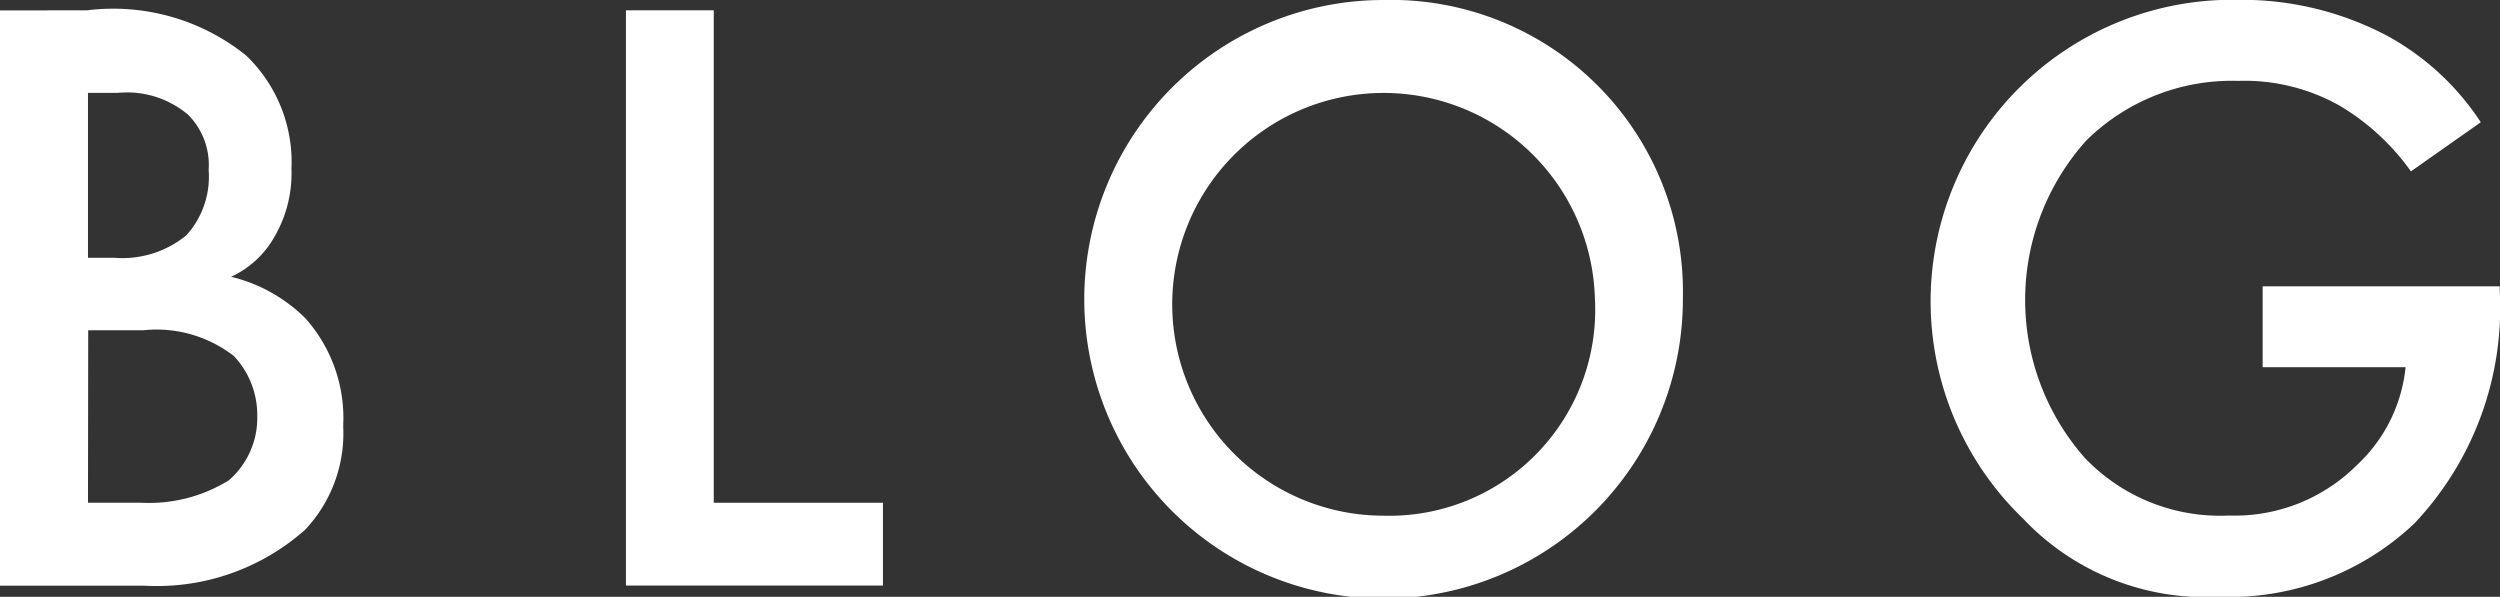
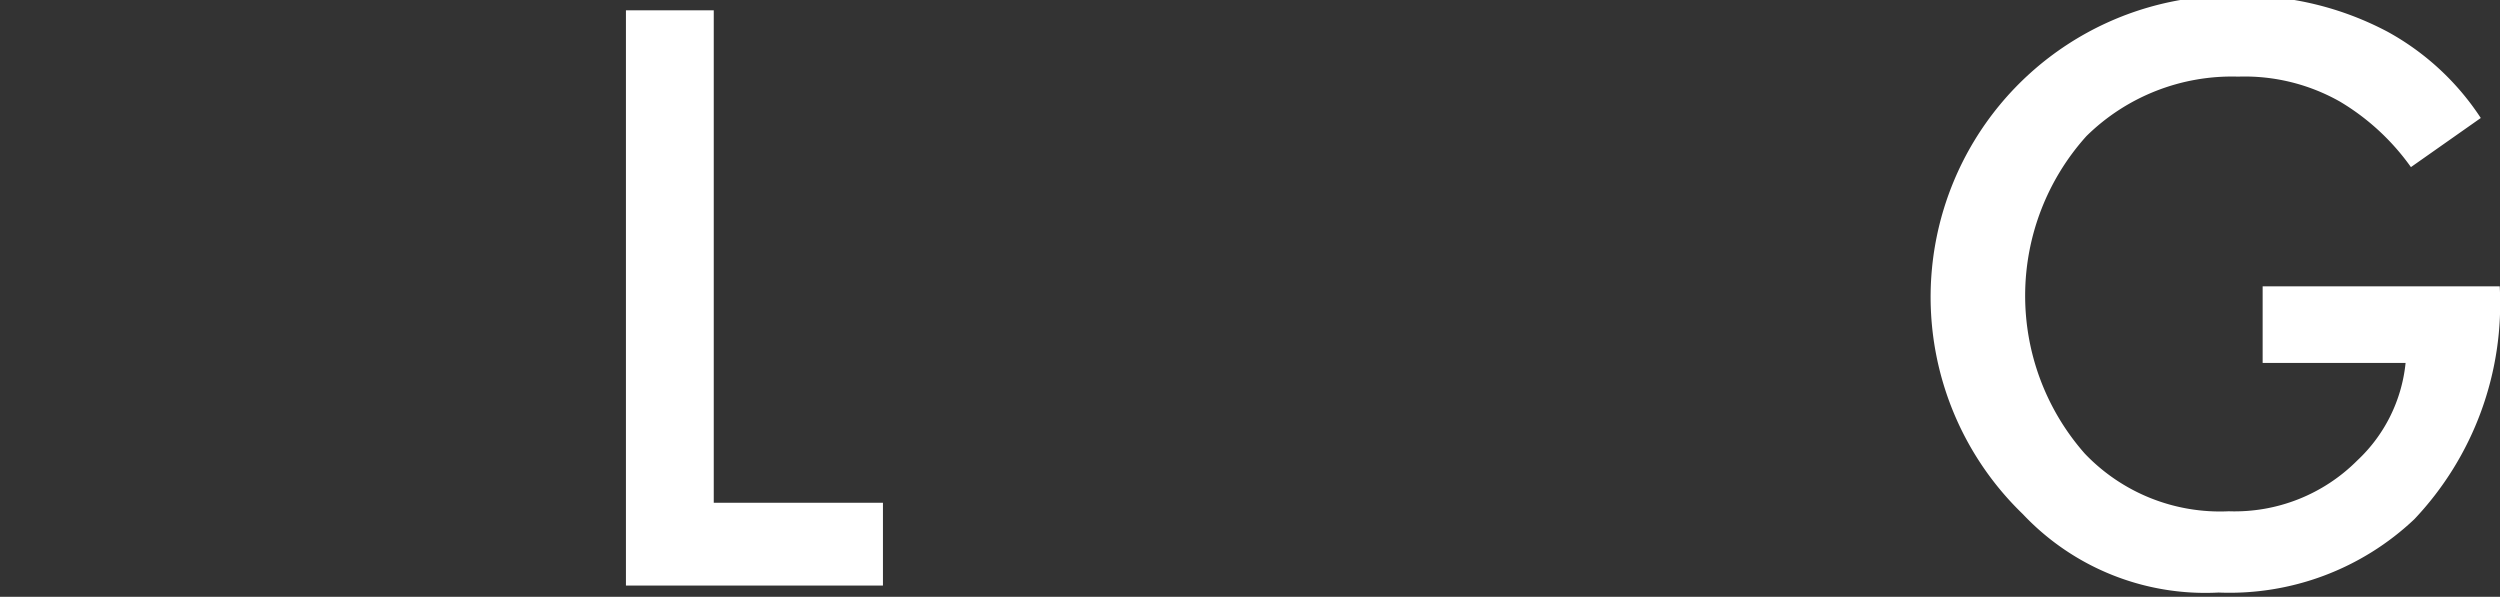
<svg xmlns="http://www.w3.org/2000/svg" width="45.807" height="10.935" viewBox="0 0 45.807 10.935">
  <rect x="0" y="0" width="45.807" height="10.935" fill="#333333" stroke="none" />
  <g id="デザイン" style="isolation: isolate">
    <g id="Group_2821" data-name="Group 2821" transform="translate(0)" style="isolation: isolate">
-       <path id="Path_12878" data-name="Path 12878" d="M510.27,1079.949a3.884,3.884,0,0,1,2.907.822,2.7,2.7,0,0,1,.837,2.085,2.3,2.3,0,0,1-.315,1.249,1.741,1.741,0,0,1-.791.726,2.9,2.9,0,0,1,1.359.758,2.744,2.744,0,0,1,.695,1.975,2.575,2.575,0,0,1-.695,1.9,4.086,4.086,0,0,1-2.955,1.027h-2.64v-10.54Zm.016,4.535h.49a1.85,1.85,0,0,0,1.312-.412,1.6,1.6,0,0,0,.409-1.2,1.3,1.3,0,0,0-.378-1.011,1.732,1.732,0,0,0-1.28-.4h-.553Zm0,4.488h.98a2.781,2.781,0,0,0,1.6-.411,1.511,1.511,0,0,0,.522-1.169,1.58,1.58,0,0,0-.427-1.107,2.314,2.314,0,0,0-1.66-.474h-1.011Z" transform="translate(-508.674 -1079.76)" fill="#fff" />
      <path id="Path_12879" data-name="Path 12879" d="M520.45,1079.949v9.023h3.1v1.517h-4.709v-10.54Z" transform="translate(-507.372 -1079.76)" fill="#fff" />
-       <path id="Path_12880" data-name="Path 12880" d="M537.253,1085.249a5.484,5.484,0,1,1-5.484-5.468A5.347,5.347,0,0,1,537.253,1085.249Zm-1.612,0a3.873,3.873,0,1,0-3.872,3.981A3.773,3.773,0,0,0,535.641,1085.249Z" transform="translate(-506.418 -1079.781)" fill="#fff" />
-       <path id="Path_12881" data-name="Path 12881" d="M546.1,1085.028h4.344v.078a5.748,5.748,0,0,1-1.564,4.266,4.926,4.926,0,0,1-3.588,1.344,4.594,4.594,0,0,1-3.587-1.438,5.525,5.525,0,0,1,3.936-9.5,5.705,5.705,0,0,1,2.749.663,4.8,4.8,0,0,1,1.707,1.58l-1.28.9a4.281,4.281,0,0,0-1.3-1.2,3.542,3.542,0,0,0-1.865-.458,3.8,3.8,0,0,0-2.781,1.09,4.373,4.373,0,0,0-.031,5.816,3.423,3.423,0,0,0,2.639,1.058,3.172,3.172,0,0,0,2.356-.932,2.833,2.833,0,0,0,.884-1.786H546.1Z" transform="translate(-504.642 -1079.781)" fill="#fff" />
+       <path id="Path_12881" data-name="Path 12881" d="M546.1,1085.028h4.344a5.748,5.748,0,0,1-1.564,4.266,4.926,4.926,0,0,1-3.588,1.344,4.594,4.594,0,0,1-3.587-1.438,5.525,5.525,0,0,1,3.936-9.5,5.705,5.705,0,0,1,2.749.663,4.8,4.8,0,0,1,1.707,1.58l-1.28.9a4.281,4.281,0,0,0-1.3-1.2,3.542,3.542,0,0,0-1.865-.458,3.8,3.8,0,0,0-2.781,1.09,4.373,4.373,0,0,0-.031,5.816,3.423,3.423,0,0,0,2.639,1.058,3.172,3.172,0,0,0,2.356-.932,2.833,2.833,0,0,0,.884-1.786H546.1Z" transform="translate(-504.642 -1079.781)" fill="#fff" />
    </g>
  </g>
</svg>